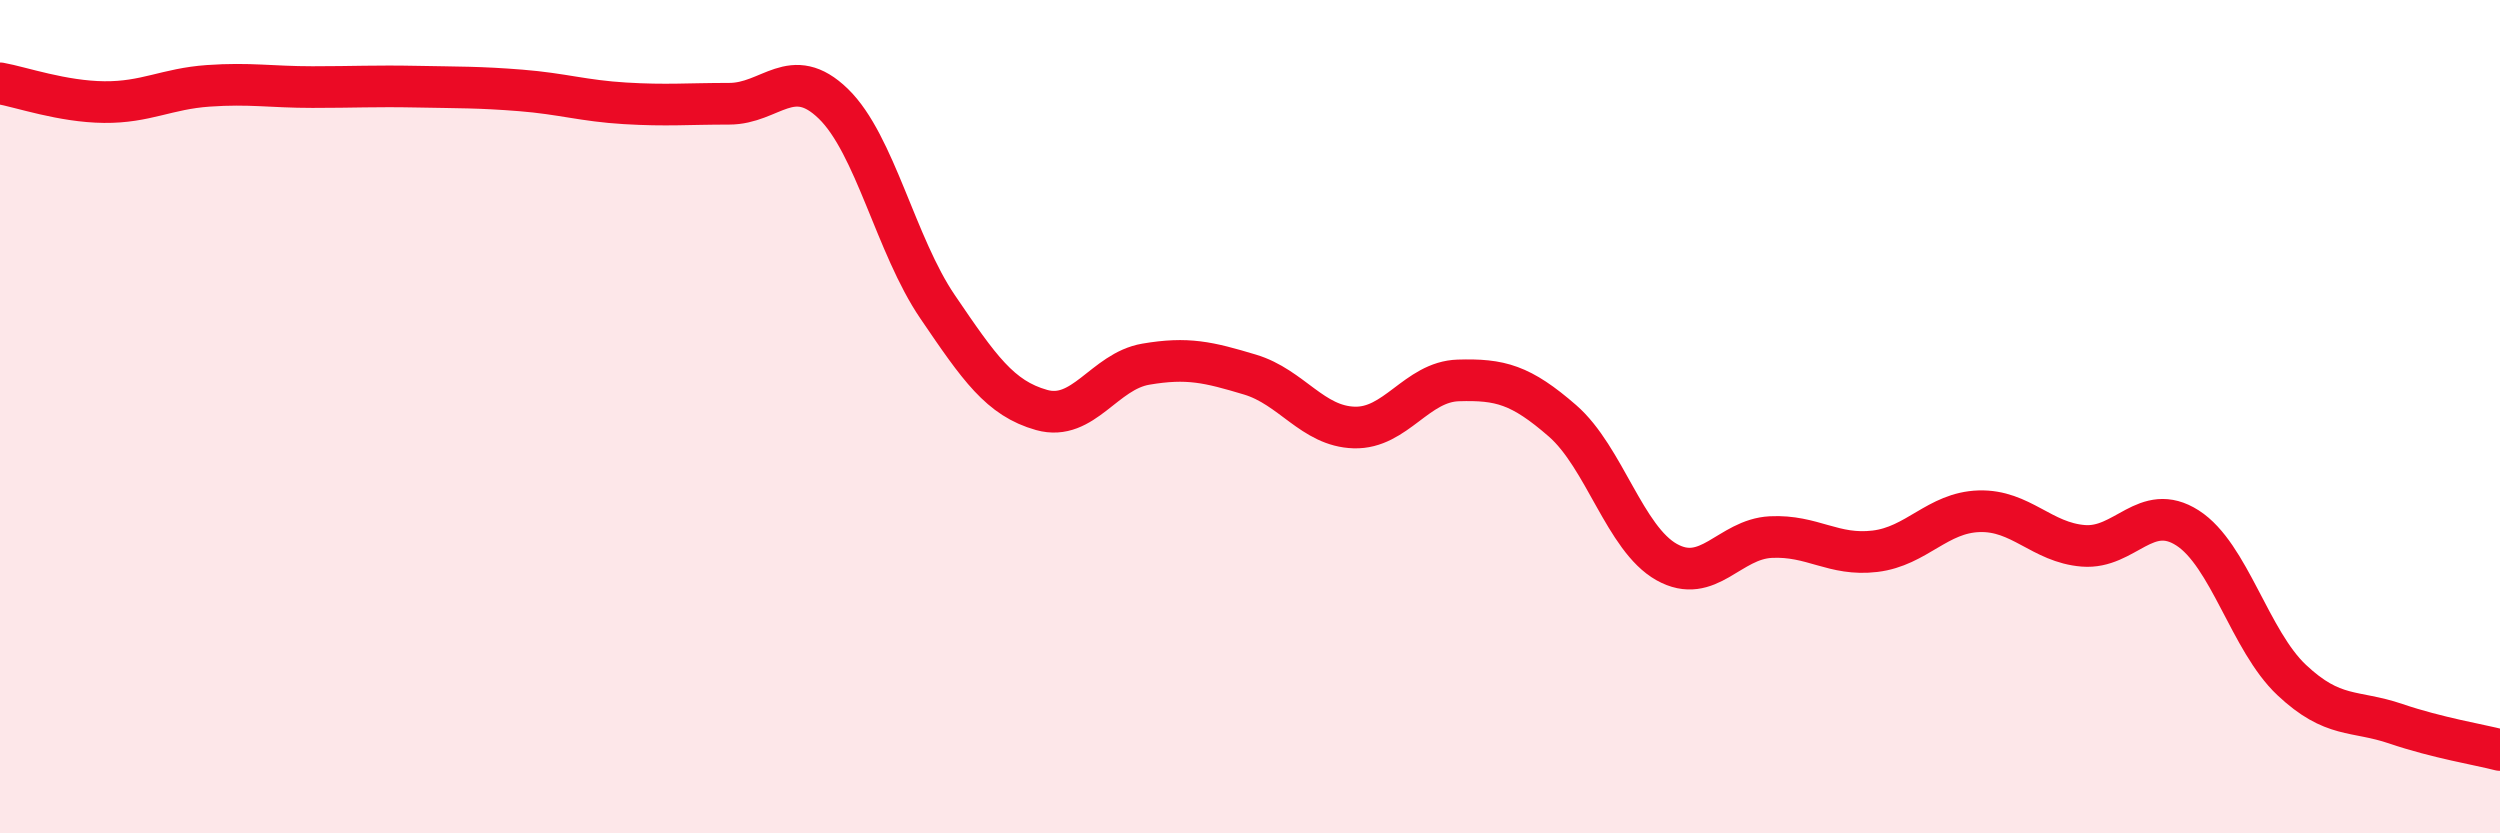
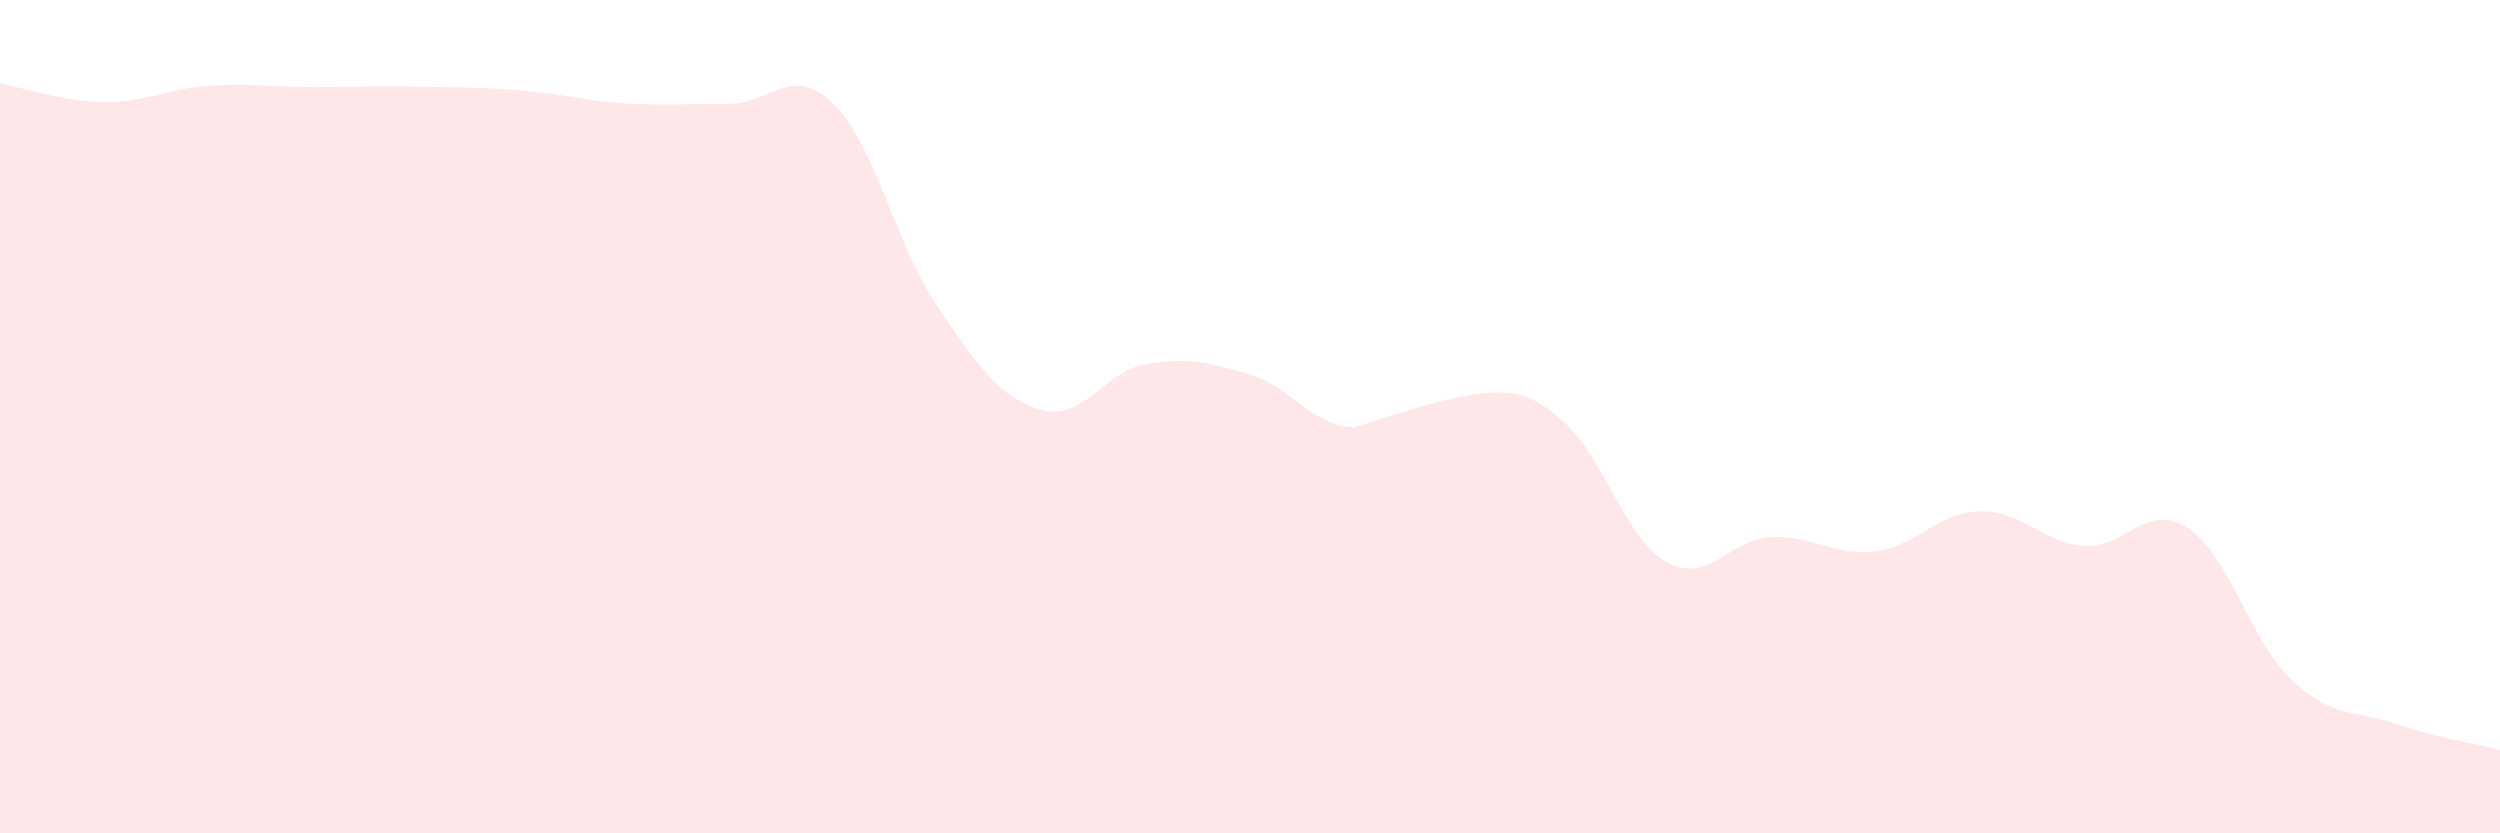
<svg xmlns="http://www.w3.org/2000/svg" width="60" height="20" viewBox="0 0 60 20">
-   <path d="M 0,2 C 0.5,2.09 1.5,2.44 2.5,2.45 C 3.5,2.46 4,2.13 5,2.06 C 6,1.99 6.5,2.09 7.5,2.09 C 8.5,2.09 9,2.06 10,2.08 C 11,2.1 11.5,2.09 12.5,2.17 C 13.5,2.25 14,2.42 15,2.48 C 16,2.54 16.5,2.49 17.5,2.49 C 18.5,2.49 19,1.52 20,2.49 C 21,3.46 21.5,5.89 22.5,7.36 C 23.5,8.83 24,9.56 25,9.84 C 26,10.12 26.5,8.91 27.5,8.74 C 28.5,8.57 29,8.69 30,8.99 C 31,9.29 31.5,10.23 32.5,10.26 C 33.5,10.29 34,9.16 35,9.13 C 36,9.1 36.5,9.23 37.5,10.1 C 38.5,10.97 39,12.93 40,13.49 C 41,14.05 41.5,12.94 42.5,12.89 C 43.5,12.84 44,13.35 45,13.23 C 46,13.11 46.5,12.3 47.5,12.27 C 48.5,12.24 49,13.02 50,13.1 C 51,13.18 51.5,12.03 52.5,12.67 C 53.5,13.31 54,15.38 55,16.32 C 56,17.26 56.5,17.03 57.5,17.37 C 58.5,17.71 59.5,17.87 60,18L60 20L0 20Z" fill="#EB0A25" opacity="0.1" stroke-linecap="round" stroke-linejoin="round" />
-   <path d="M 0,2 C 0.5,2.09 1.5,2.44 2.5,2.45 C 3.5,2.46 4,2.13 5,2.06 C 6,1.99 6.5,2.09 7.5,2.09 C 8.5,2.09 9,2.06 10,2.08 C 11,2.1 11.5,2.09 12.5,2.17 C 13.5,2.25 14,2.42 15,2.48 C 16,2.54 16.5,2.49 17.5,2.49 C 18.5,2.49 19,1.52 20,2.49 C 21,3.46 21.5,5.89 22.5,7.36 C 23.5,8.83 24,9.56 25,9.84 C 26,10.12 26.5,8.91 27.5,8.74 C 28.5,8.57 29,8.69 30,8.99 C 31,9.29 31.5,10.23 32.5,10.26 C 33.5,10.29 34,9.16 35,9.13 C 36,9.1 36.5,9.23 37.5,10.1 C 38.5,10.97 39,12.93 40,13.49 C 41,14.05 41.5,12.94 42.5,12.89 C 43.5,12.84 44,13.35 45,13.23 C 46,13.11 46.5,12.3 47.5,12.27 C 48.5,12.24 49,13.02 50,13.1 C 51,13.18 51.5,12.03 52.5,12.67 C 53.5,13.31 54,15.38 55,16.32 C 56,17.26 56.5,17.03 57.5,17.37 C 58.5,17.71 59.5,17.87 60,18" stroke="#EB0A25" stroke-width="1" fill="none" stroke-linecap="round" stroke-linejoin="round" />
+   <path d="M 0,2 C 0.5,2.09 1.5,2.44 2.5,2.45 C 3.5,2.46 4,2.13 5,2.06 C 6,1.99 6.5,2.09 7.5,2.09 C 8.5,2.09 9,2.06 10,2.08 C 11,2.1 11.5,2.09 12.5,2.17 C 13.5,2.25 14,2.42 15,2.48 C 16,2.54 16.5,2.49 17.5,2.49 C 18.5,2.49 19,1.52 20,2.49 C 21,3.46 21.5,5.89 22.5,7.36 C 23.5,8.83 24,9.56 25,9.84 C 26,10.12 26.5,8.91 27.5,8.74 C 28.5,8.57 29,8.69 30,8.99 C 31,9.29 31.5,10.23 32.5,10.26 C 36,9.1 36.5,9.23 37.5,10.1 C 38.5,10.97 39,12.93 40,13.49 C 41,14.05 41.5,12.94 42.5,12.89 C 43.5,12.84 44,13.35 45,13.23 C 46,13.11 46.5,12.3 47.5,12.27 C 48.5,12.24 49,13.02 50,13.1 C 51,13.18 51.5,12.03 52.5,12.67 C 53.5,13.31 54,15.38 55,16.32 C 56,17.26 56.5,17.03 57.5,17.37 C 58.5,17.71 59.5,17.87 60,18L60 20L0 20Z" fill="#EB0A25" opacity="0.1" stroke-linecap="round" stroke-linejoin="round" />
</svg>